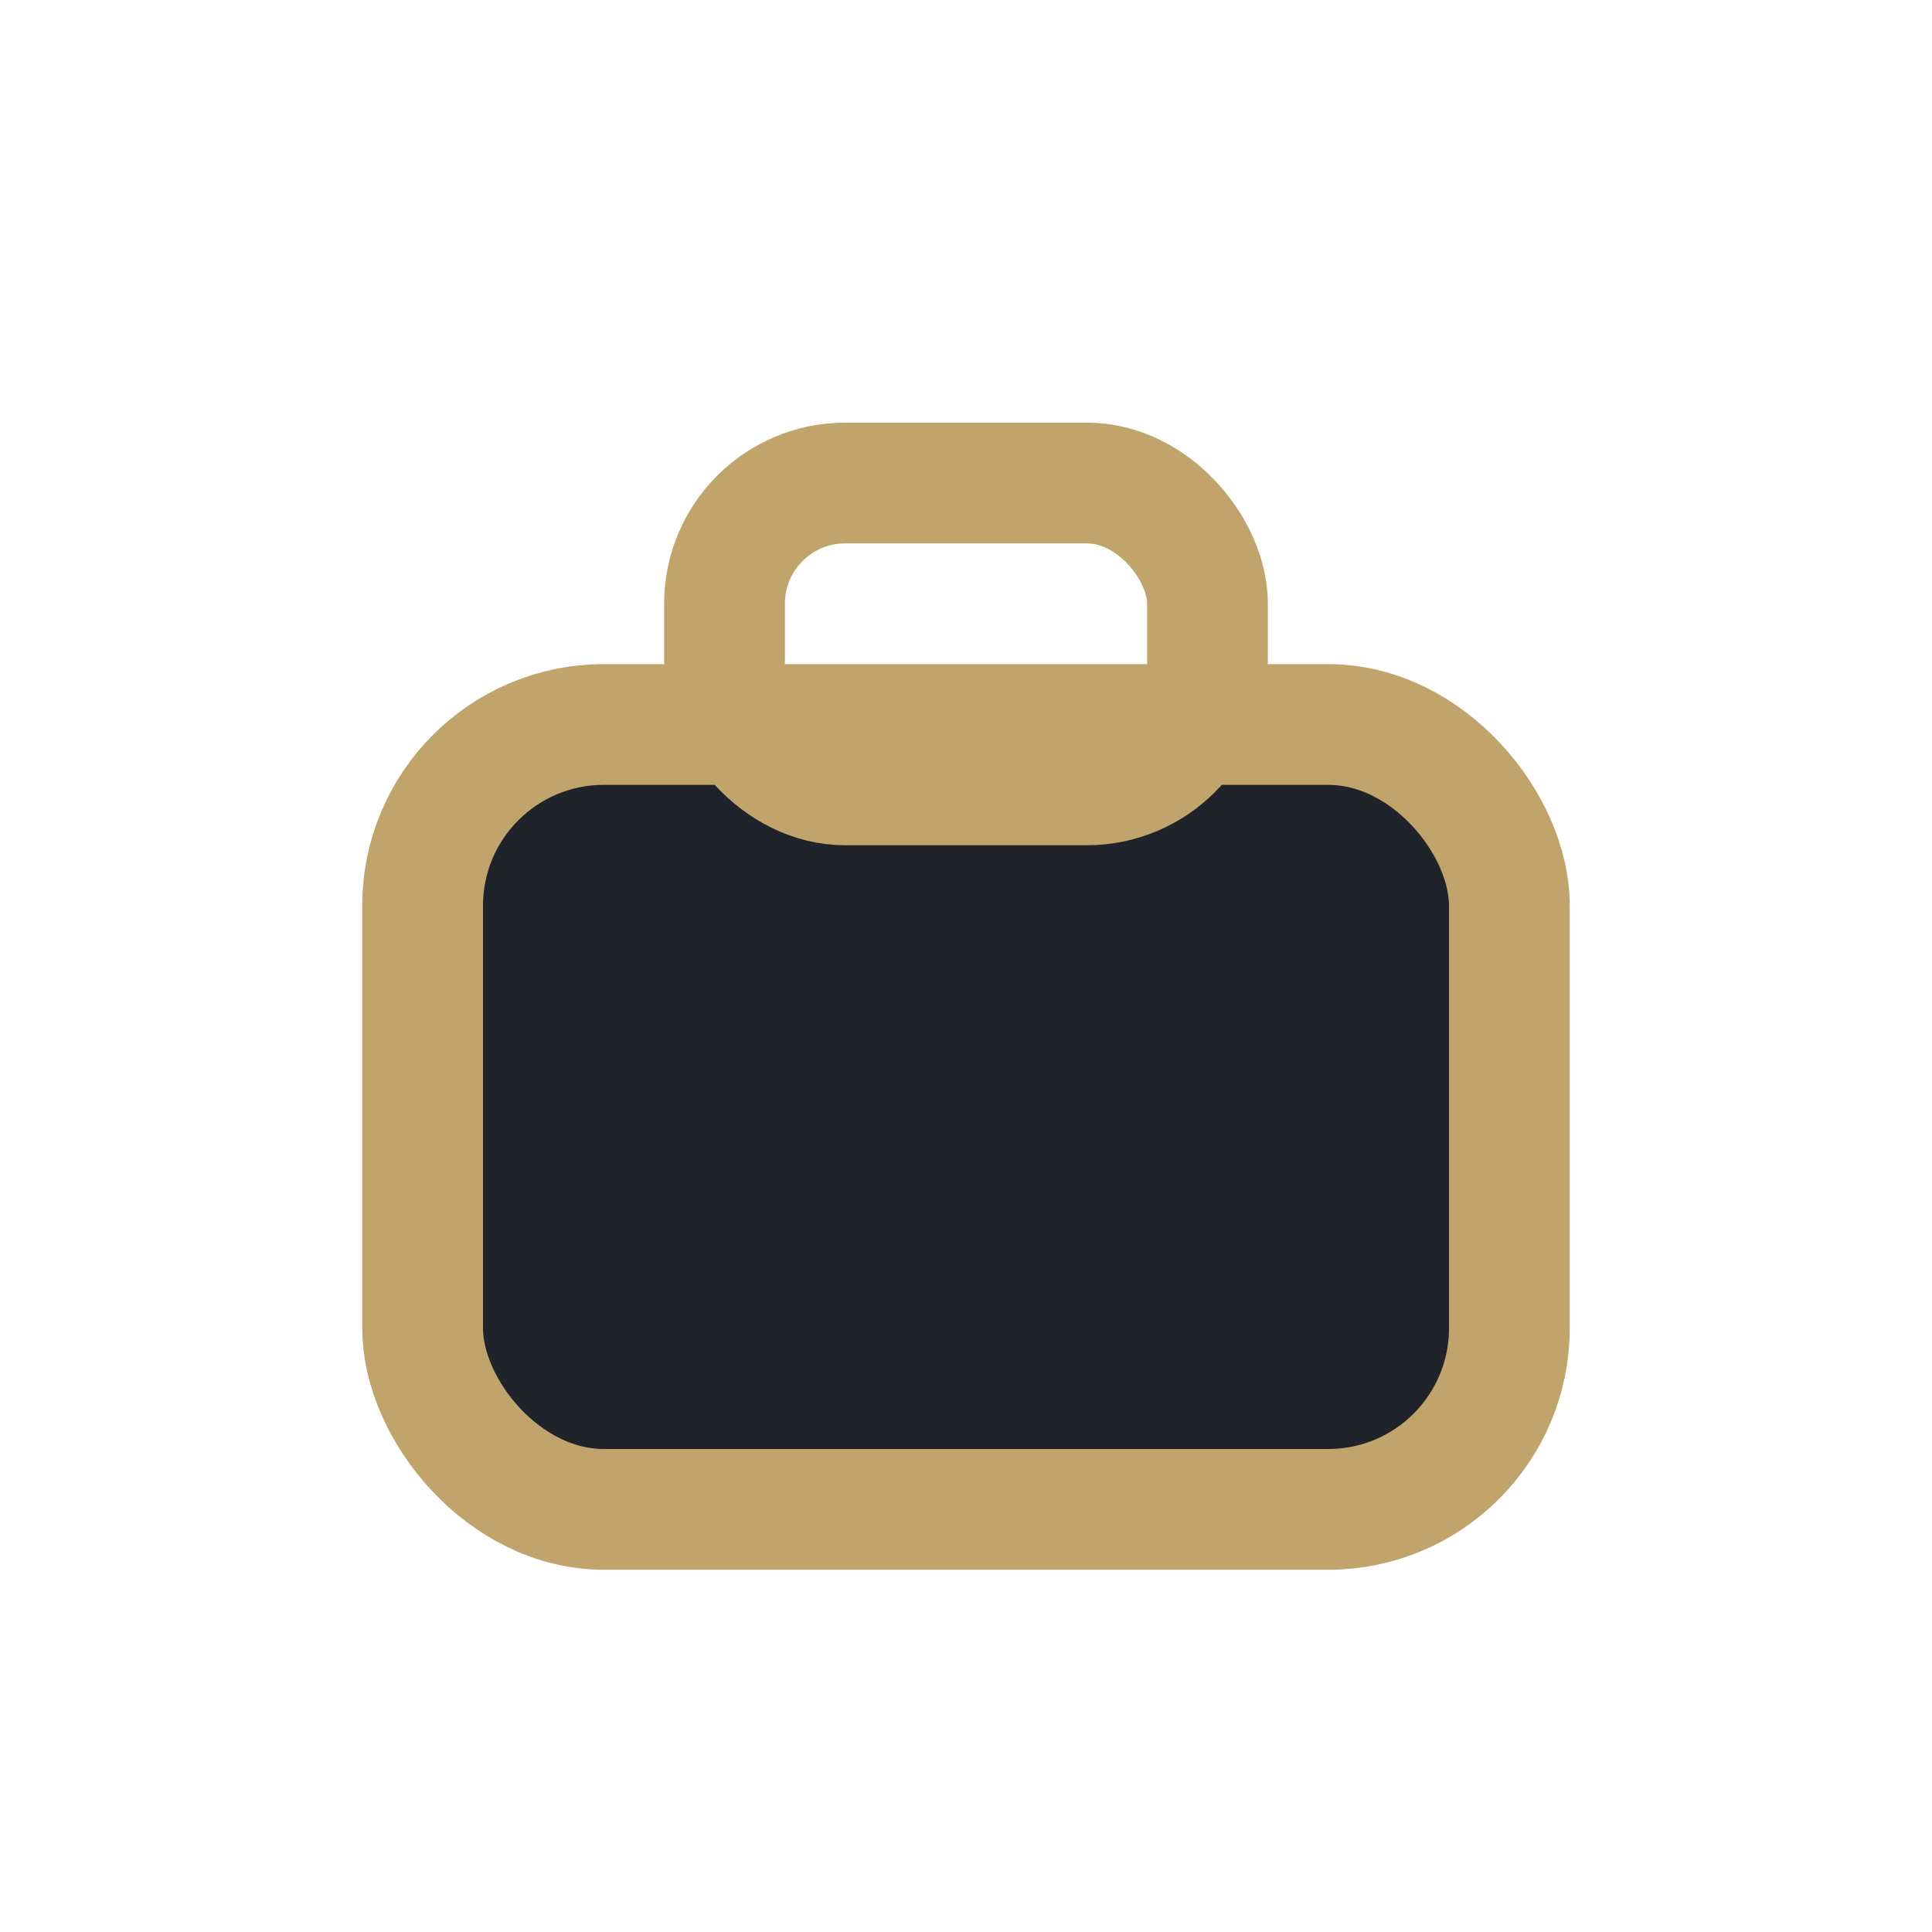
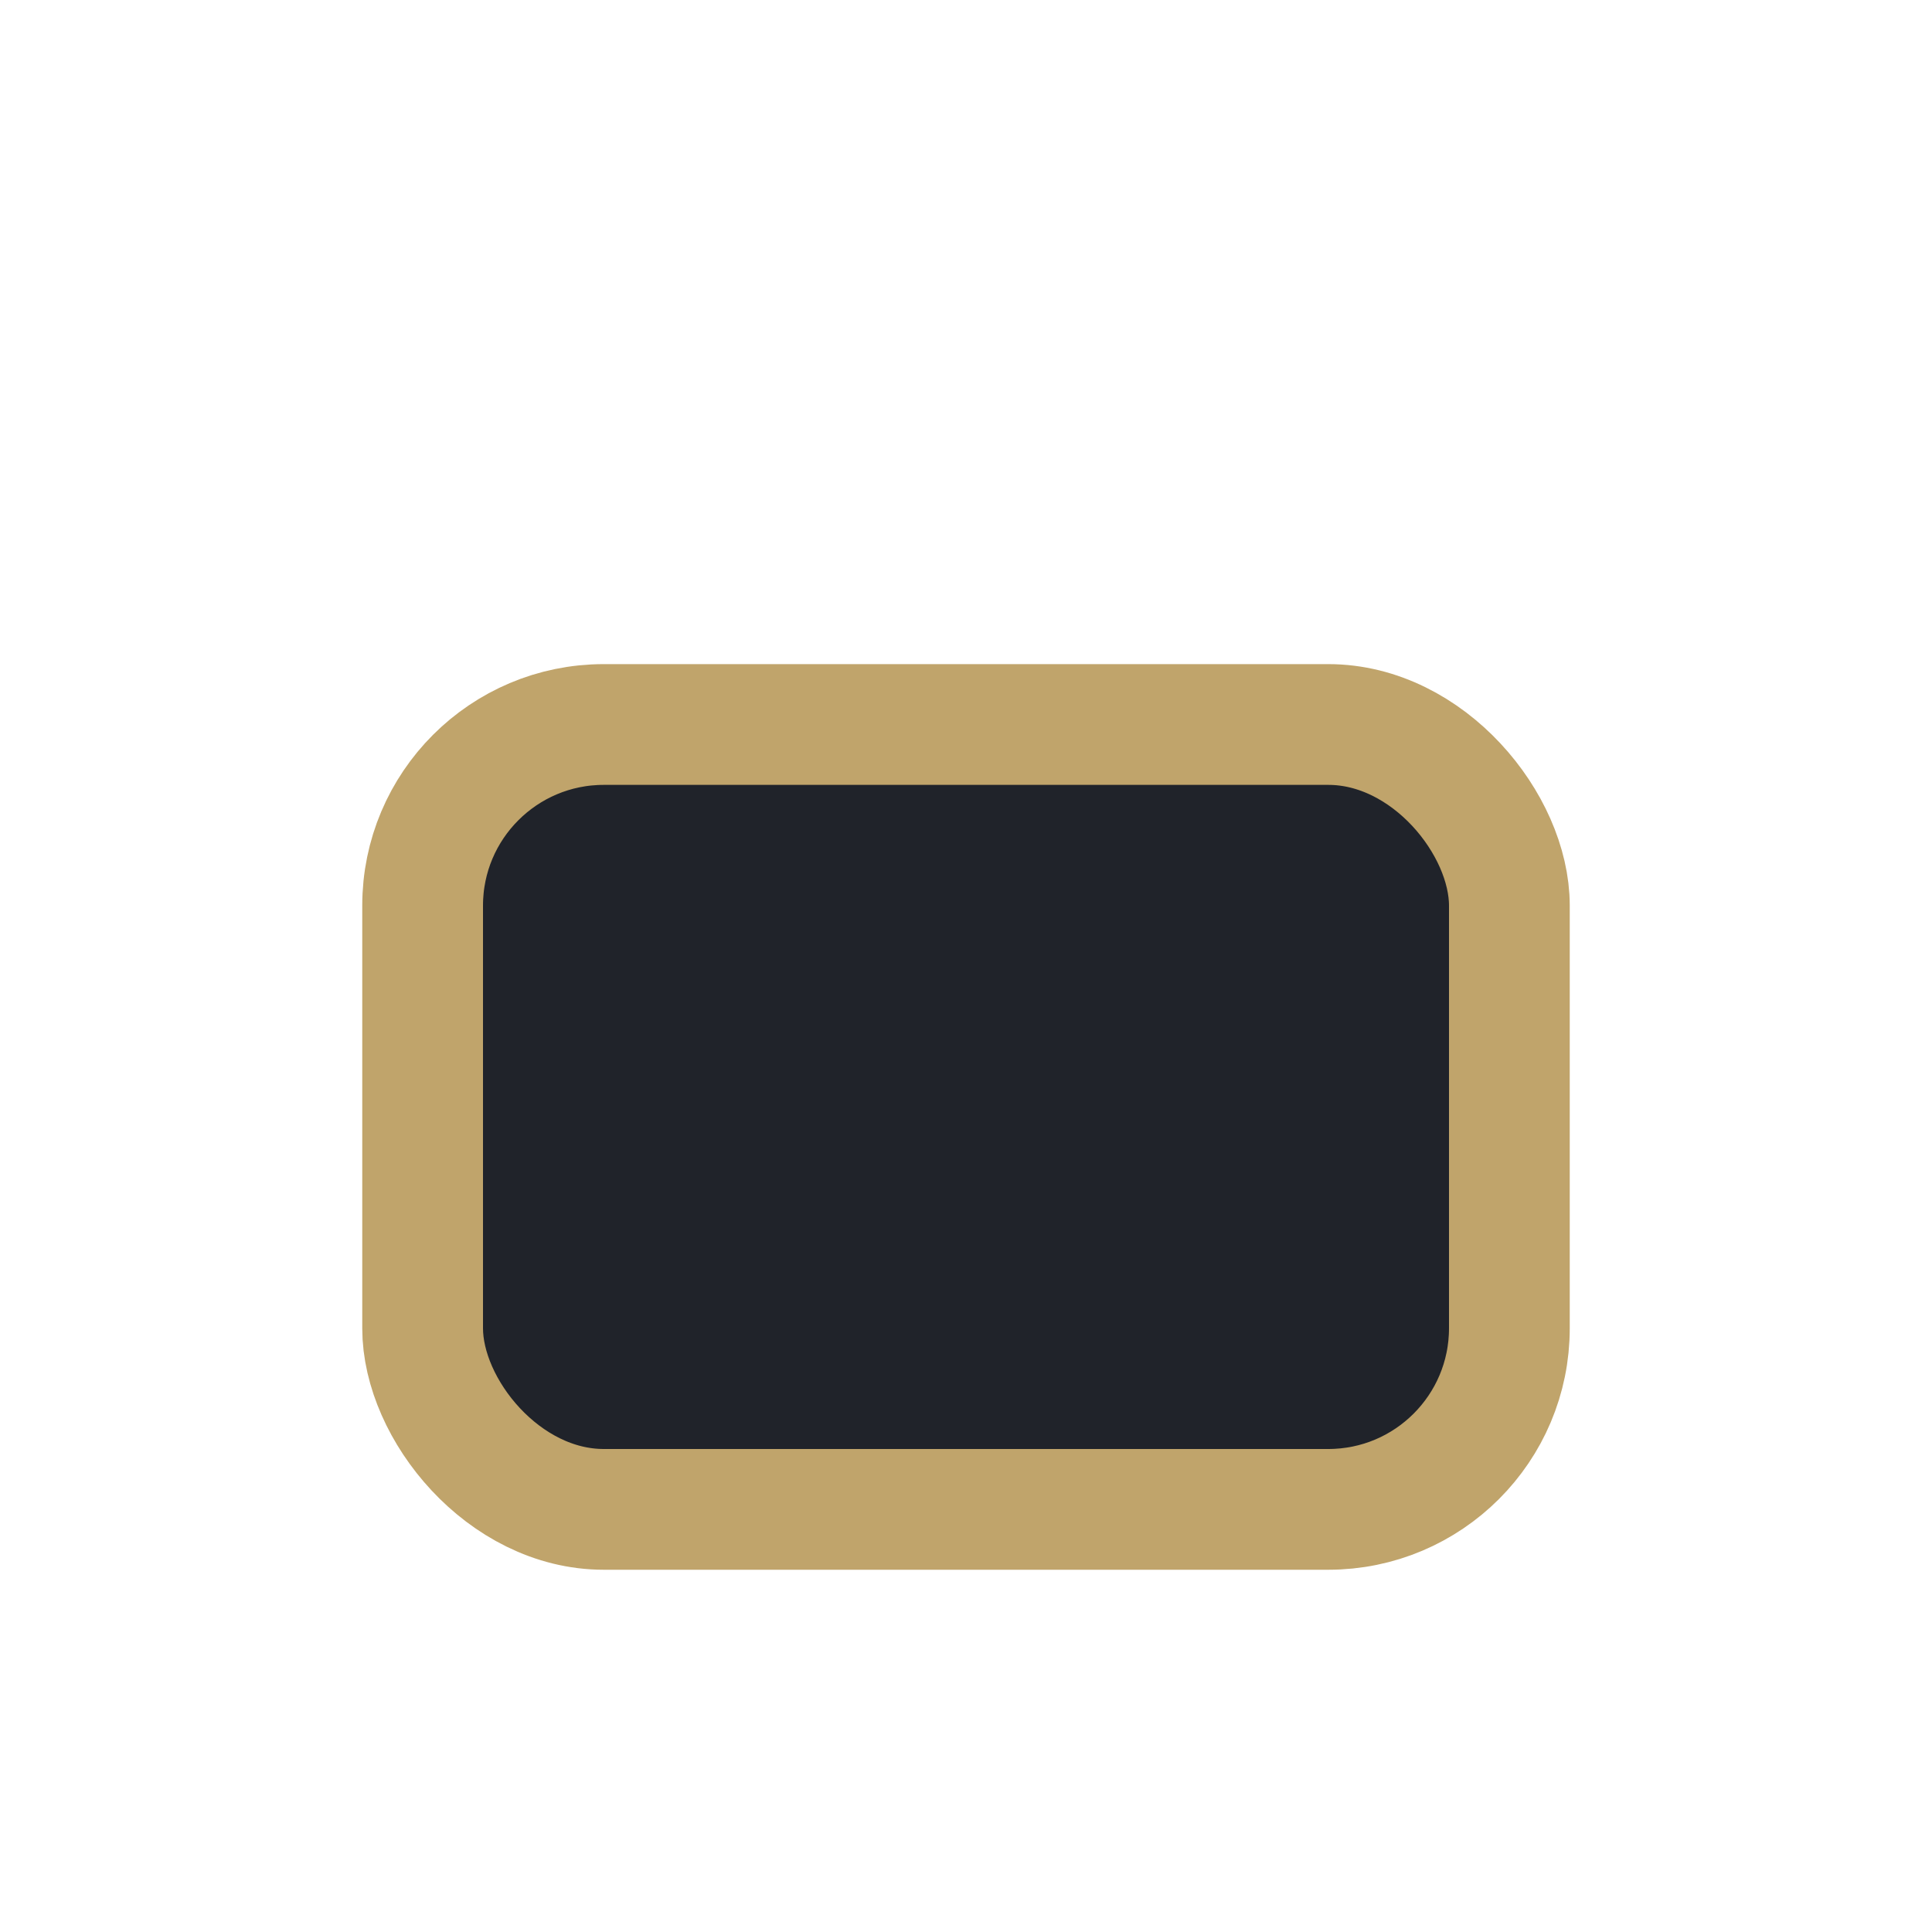
<svg xmlns="http://www.w3.org/2000/svg" width="32" height="32" viewBox="0 0 32 32">
  <rect x="7" y="12" width="18" height="13" rx="3" fill="#20232A" stroke="#C0A46B" stroke-width="2" />
-   <rect x="12" y="8" width="8" height="5" rx="2" fill="none" stroke="#C0A46B" stroke-width="2" />
</svg>